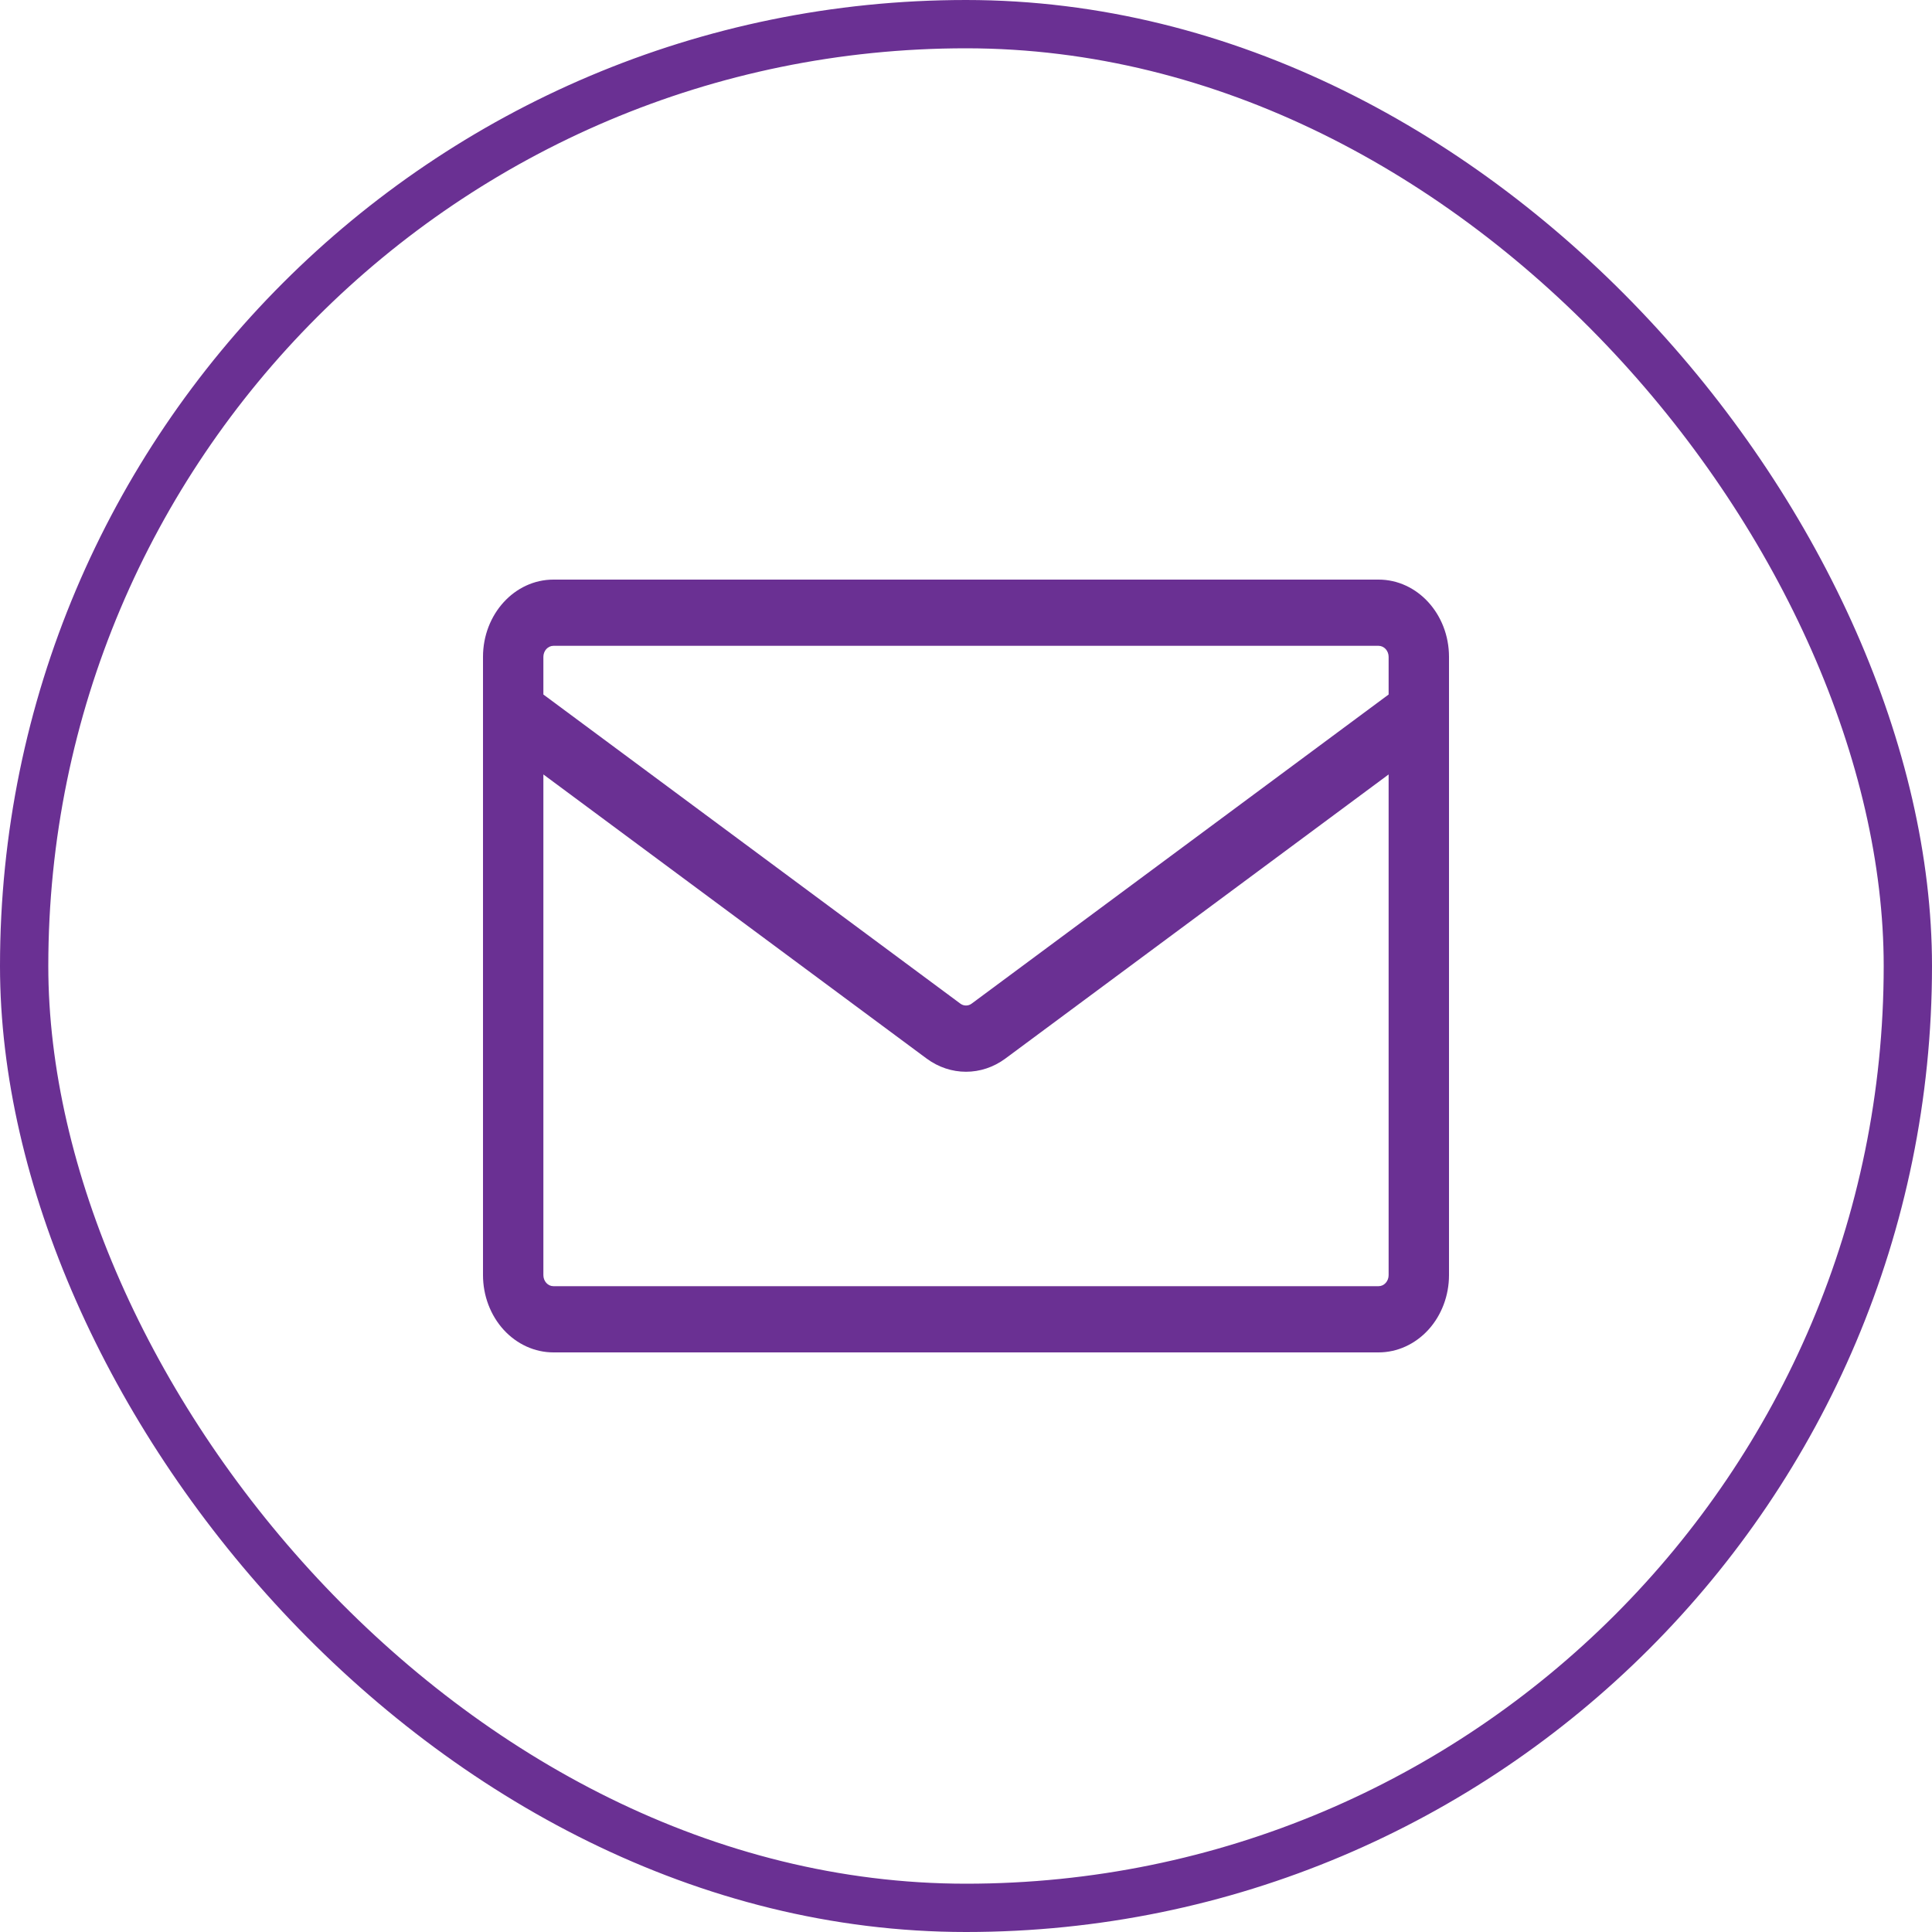
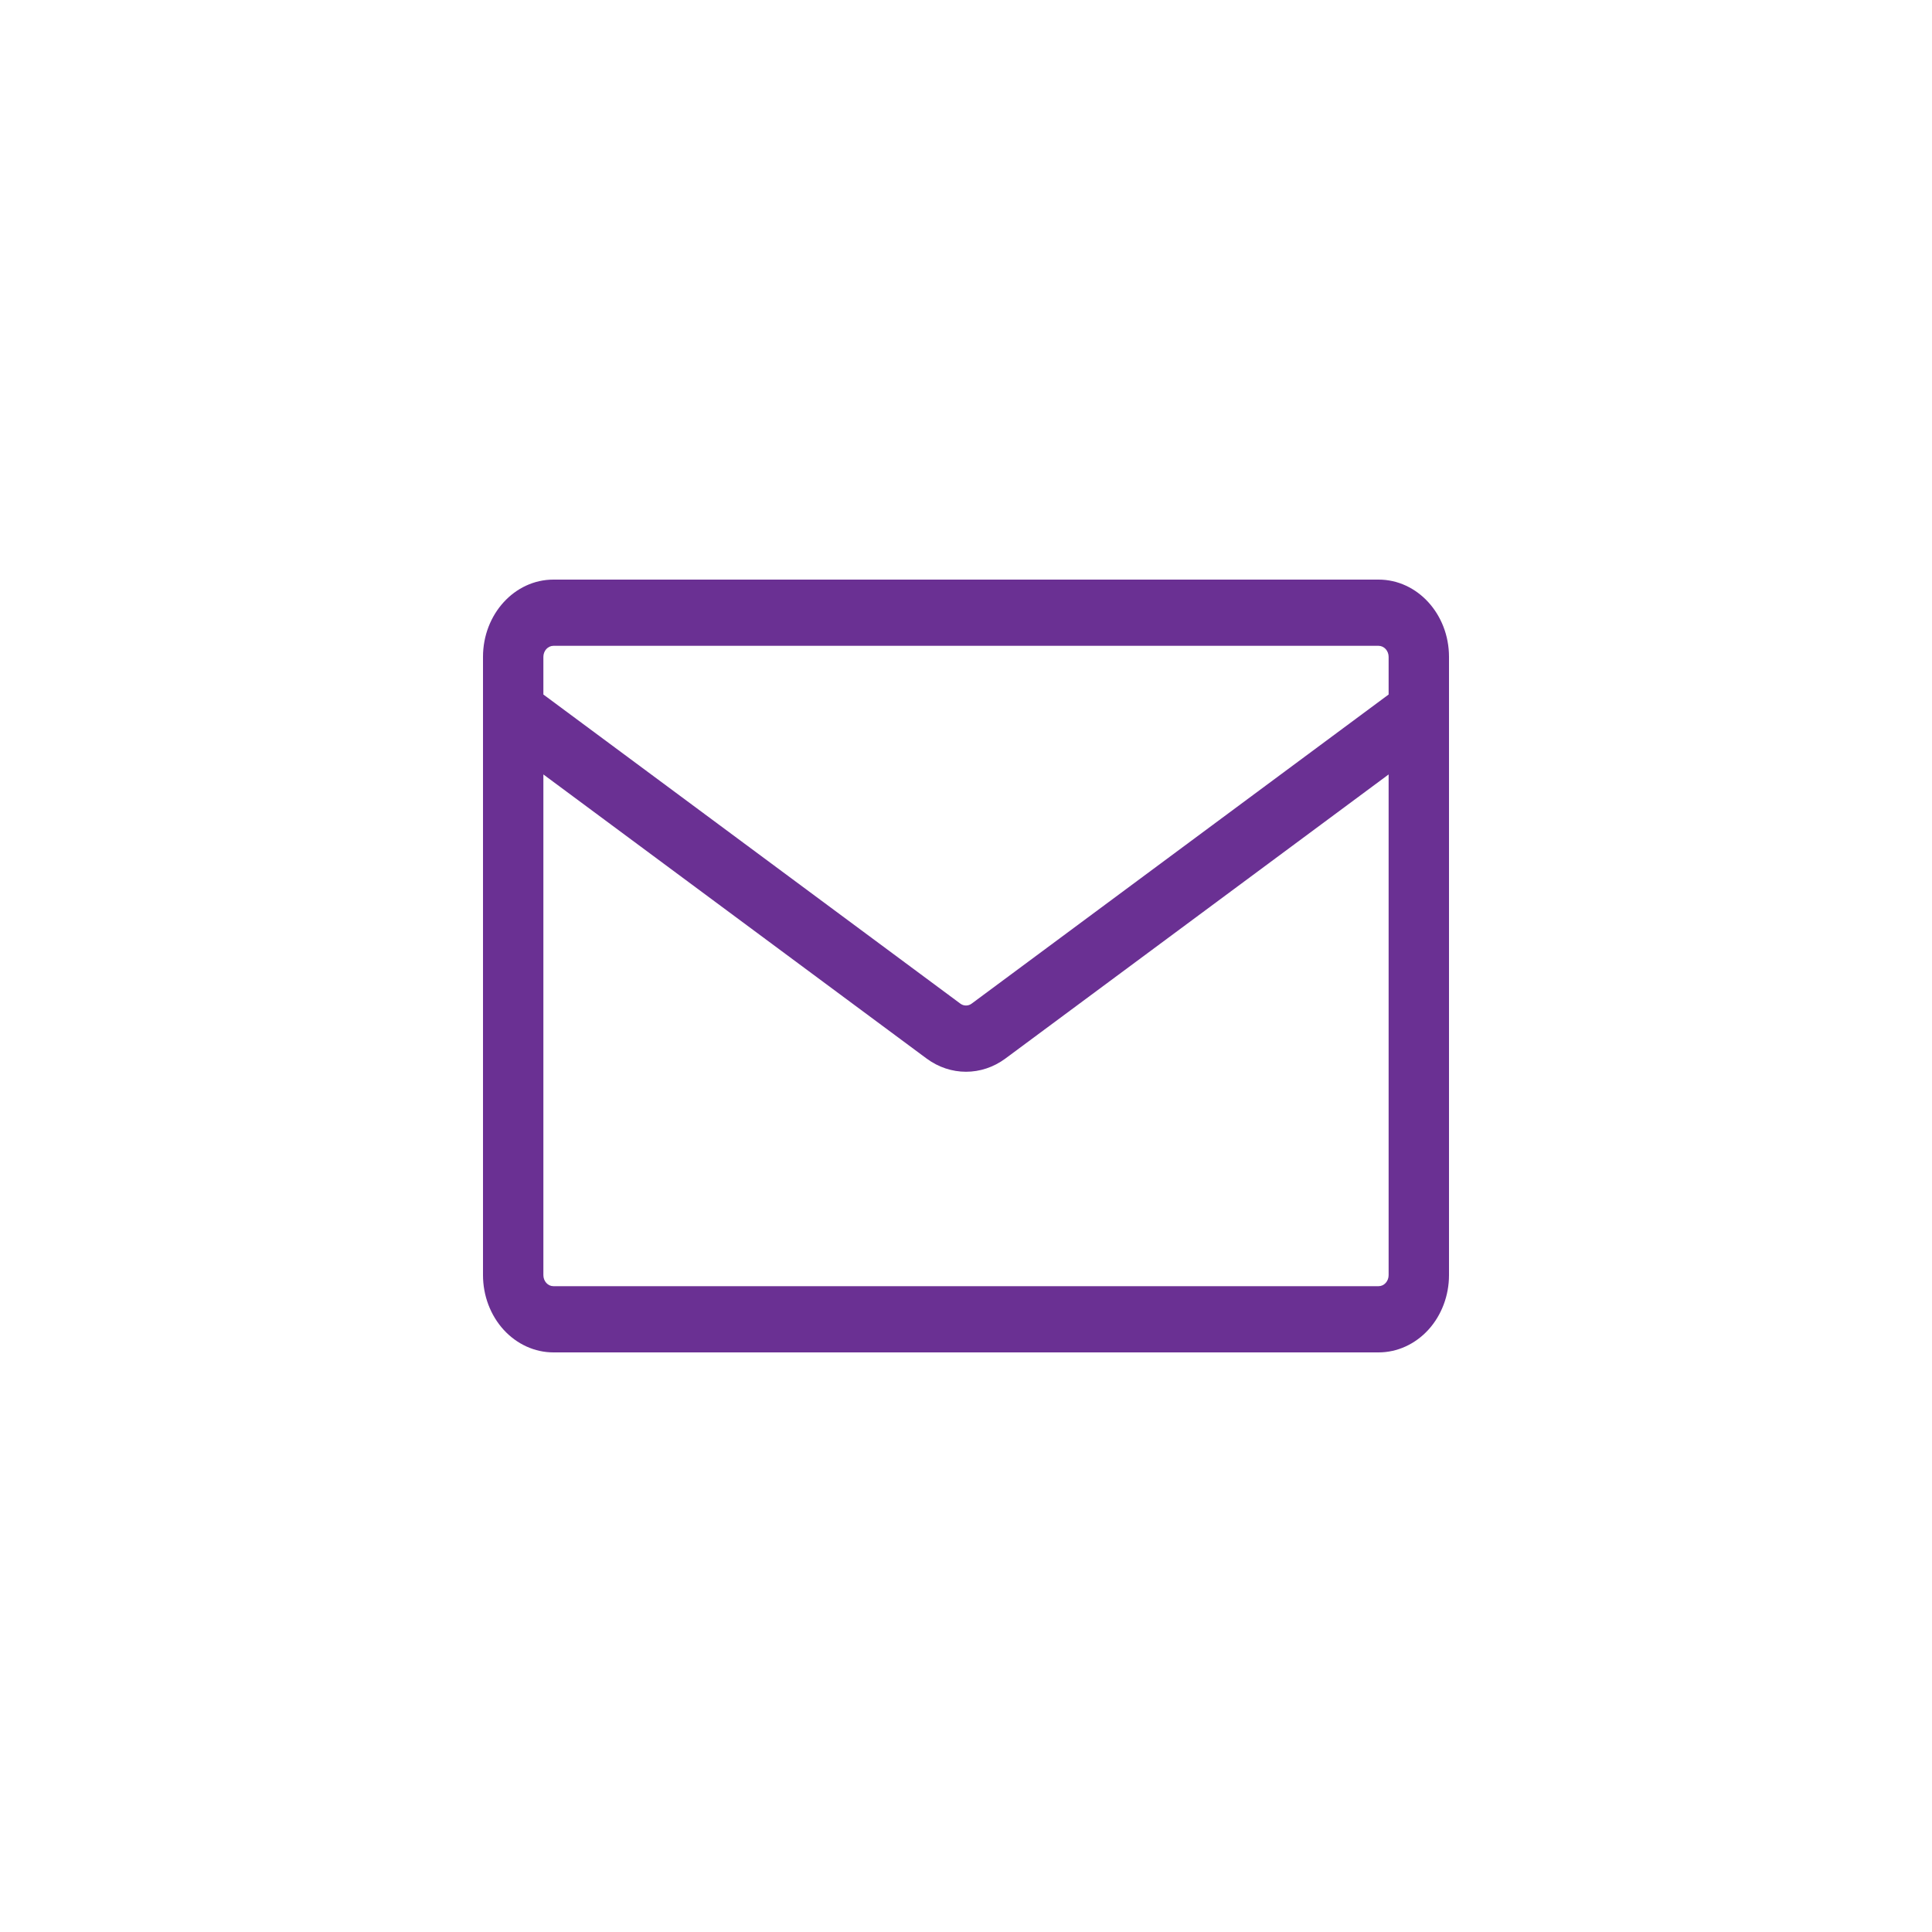
<svg xmlns="http://www.w3.org/2000/svg" width="40" height="40" viewBox="0 0 40 40" fill="none">
-   <rect x="0.5" y="0.5" width="39" height="39" rx="19.5" stroke="#6A3093" />
  <path d="M11.458 12H28.542C29.347 12 30 12.717 30 13.6V26.4C30 26.824 29.846 27.231 29.573 27.531C29.299 27.831 28.928 28 28.542 28H11.458C11.072 28 10.701 27.831 10.427 27.531C10.154 27.231 10 26.824 10 26.4V13.6C10 12.717 10.653 12 11.458 12ZM11.25 16.034V26.4C11.25 26.526 11.343 26.629 11.458 26.629H28.542C28.597 26.629 28.65 26.605 28.689 26.562C28.728 26.519 28.75 26.461 28.75 26.4V16.034L20.817 21.915C20.323 22.281 19.677 22.281 19.183 21.915L11.25 16.034ZM11.25 13.6V14.379L19.883 20.779C19.918 20.805 19.958 20.818 20 20.818C20.042 20.818 20.082 20.805 20.117 20.779L28.75 14.379V13.6C28.75 13.539 28.728 13.481 28.689 13.438C28.65 13.396 28.597 13.371 28.542 13.371H11.458C11.403 13.371 11.35 13.396 11.311 13.438C11.272 13.481 11.25 13.539 11.25 13.6Z" fill="#6A3093" />
</svg>